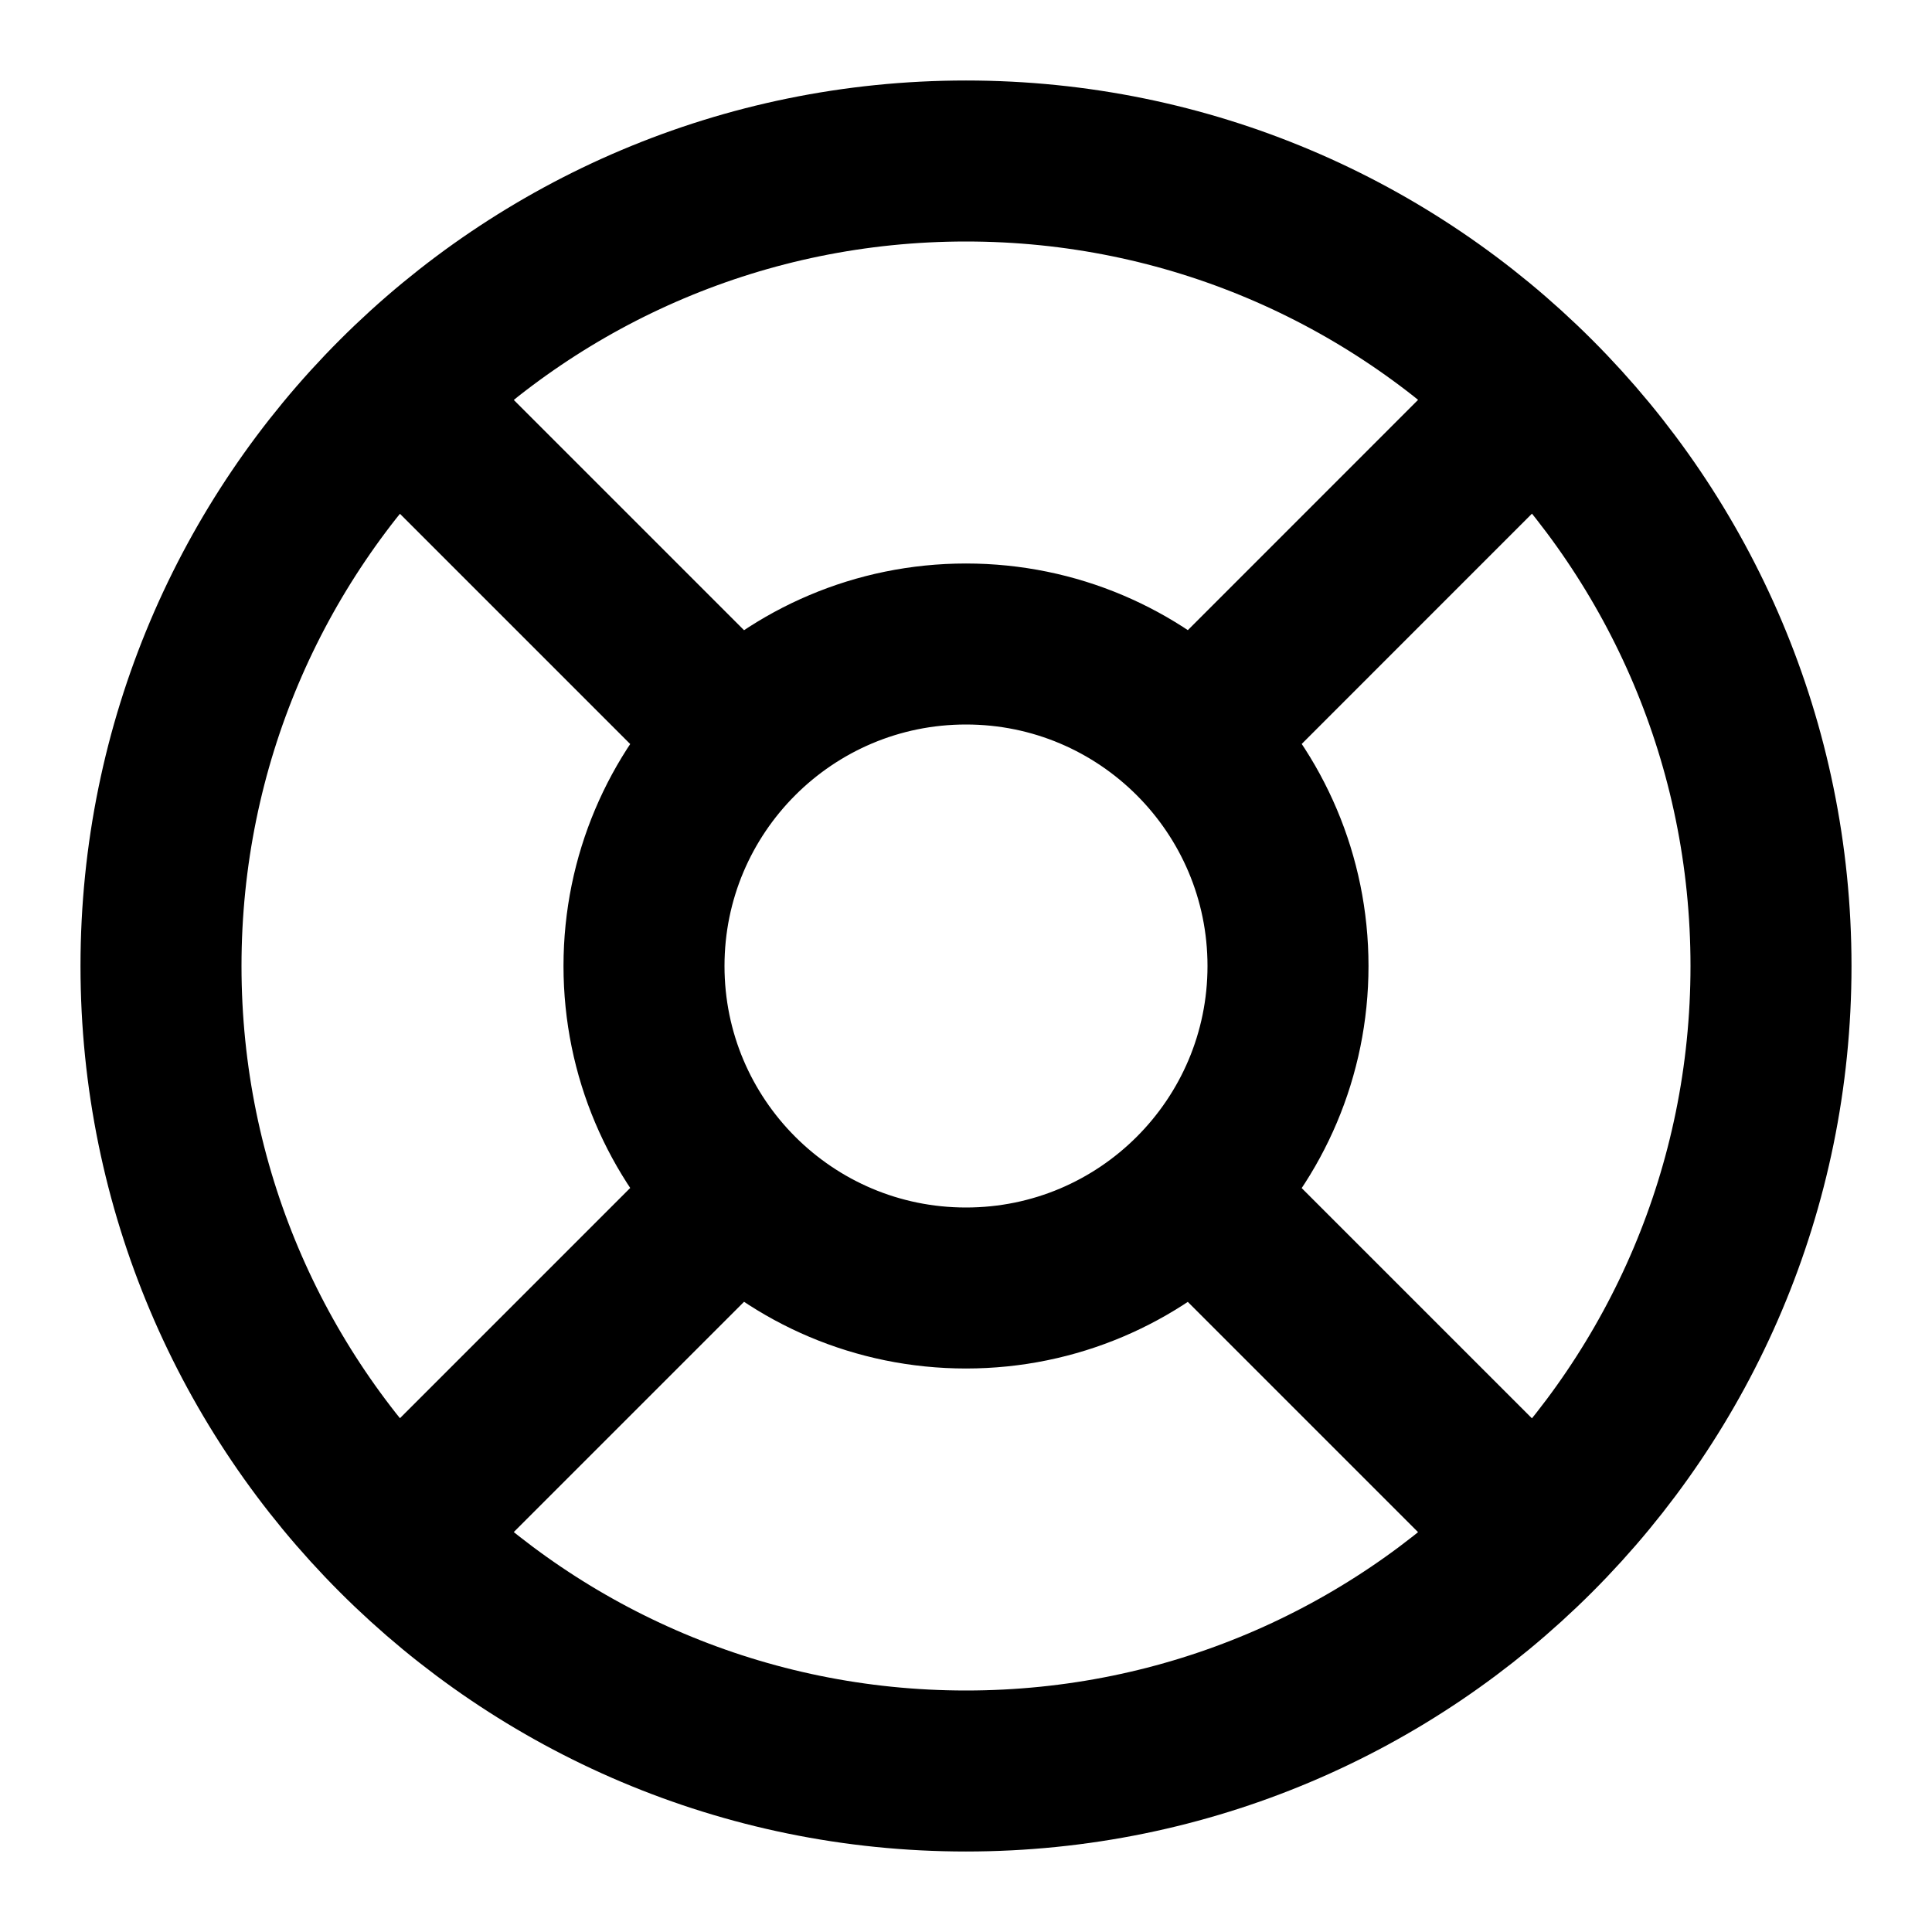
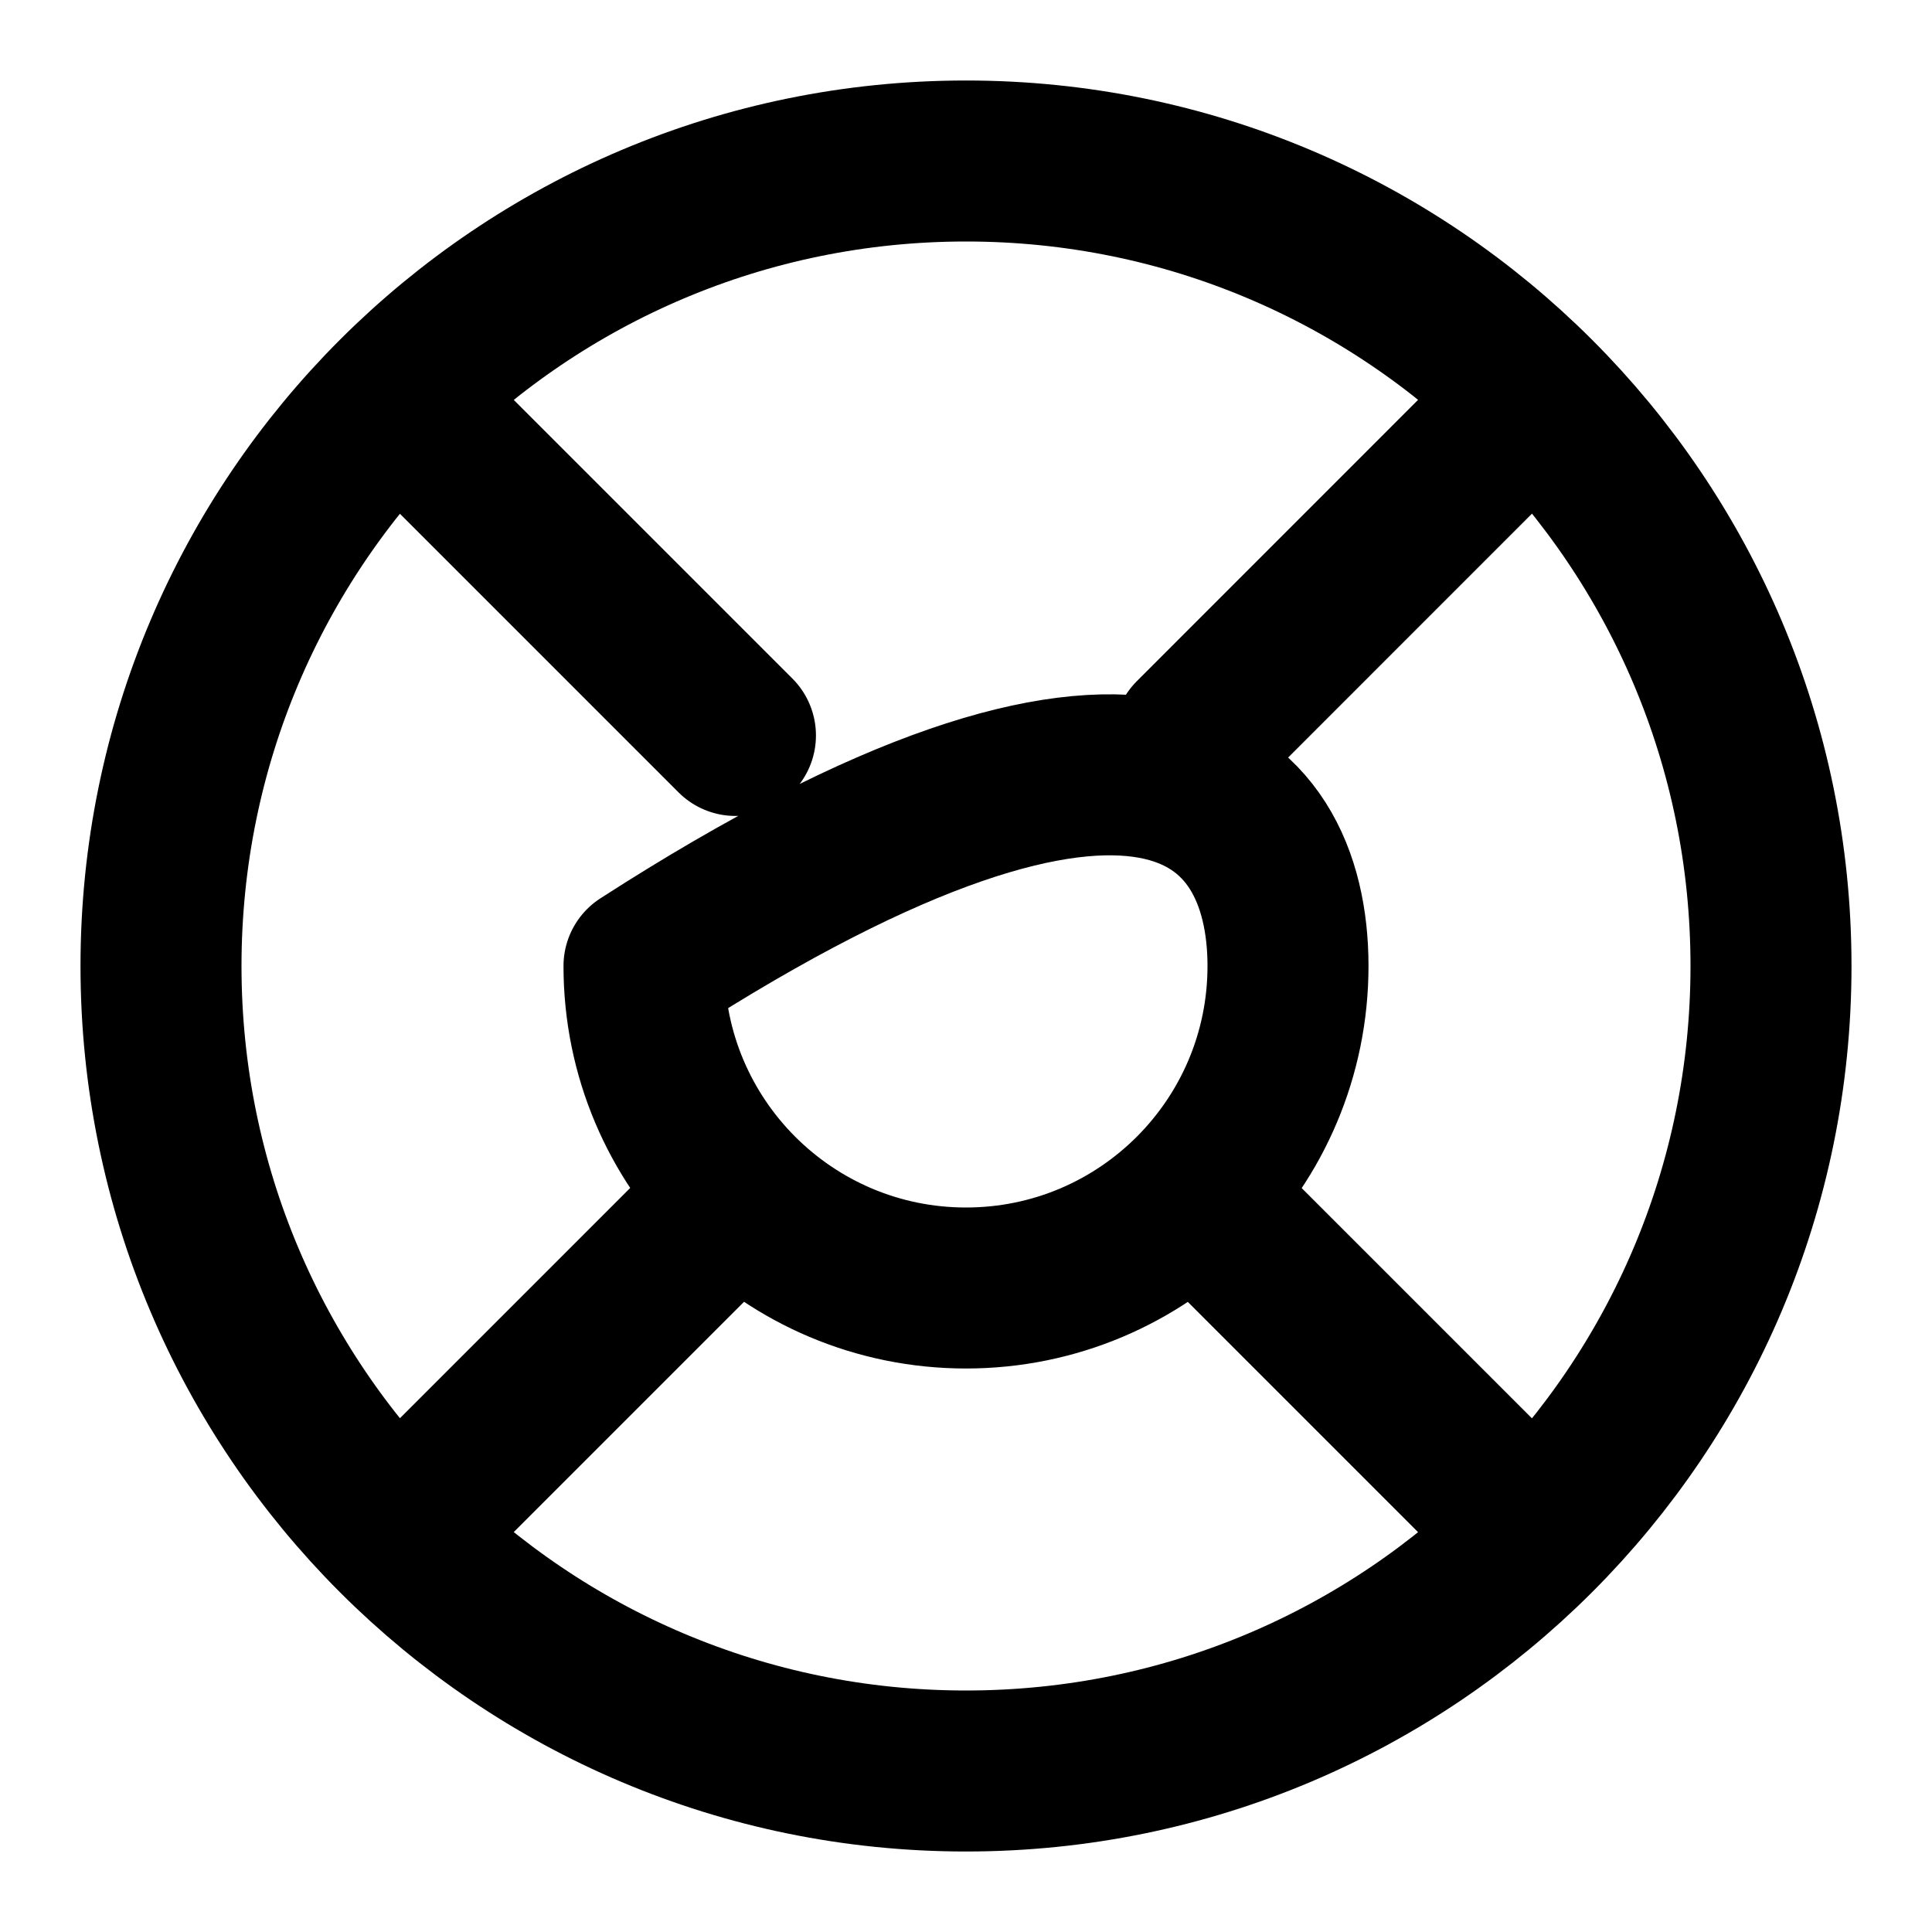
<svg xmlns="http://www.w3.org/2000/svg" fill="none" stroke="currentColor" stroke-width="2" viewBox="0 0 24 24">
-   <path d="M9.136 9.136L4.929 4.929M4.929 19.071L9.168 14.832M14.861 14.864L19.068 19.071M19.068 4.929L14.829 9.169M22 12C22 17.523 17.523 22 12 22C6.477 22 2 17.523 2 12C2 6.477 6.477 2 12 2C17.523 2 22 6.477 22 12ZM16 12C16 14.209 14.209 16 12 16C9.791 16 8 14.209 8 12C8 9.791 9.791 8 12 8C14.209 8 16 9.791 16 12Z" stroke-linecap="round" stroke-linejoin="round" />
+   <path d="M9.136 9.136L4.929 4.929M4.929 19.071L9.168 14.832M14.861 14.864L19.068 19.071M19.068 4.929L14.829 9.169M22 12C22 17.523 17.523 22 12 22C6.477 22 2 17.523 2 12C2 6.477 6.477 2 12 2C17.523 2 22 6.477 22 12ZM16 12C16 14.209 14.209 16 12 16C9.791 16 8 14.209 8 12C14.209 8 16 9.791 16 12Z" stroke-linecap="round" stroke-linejoin="round" />
</svg>